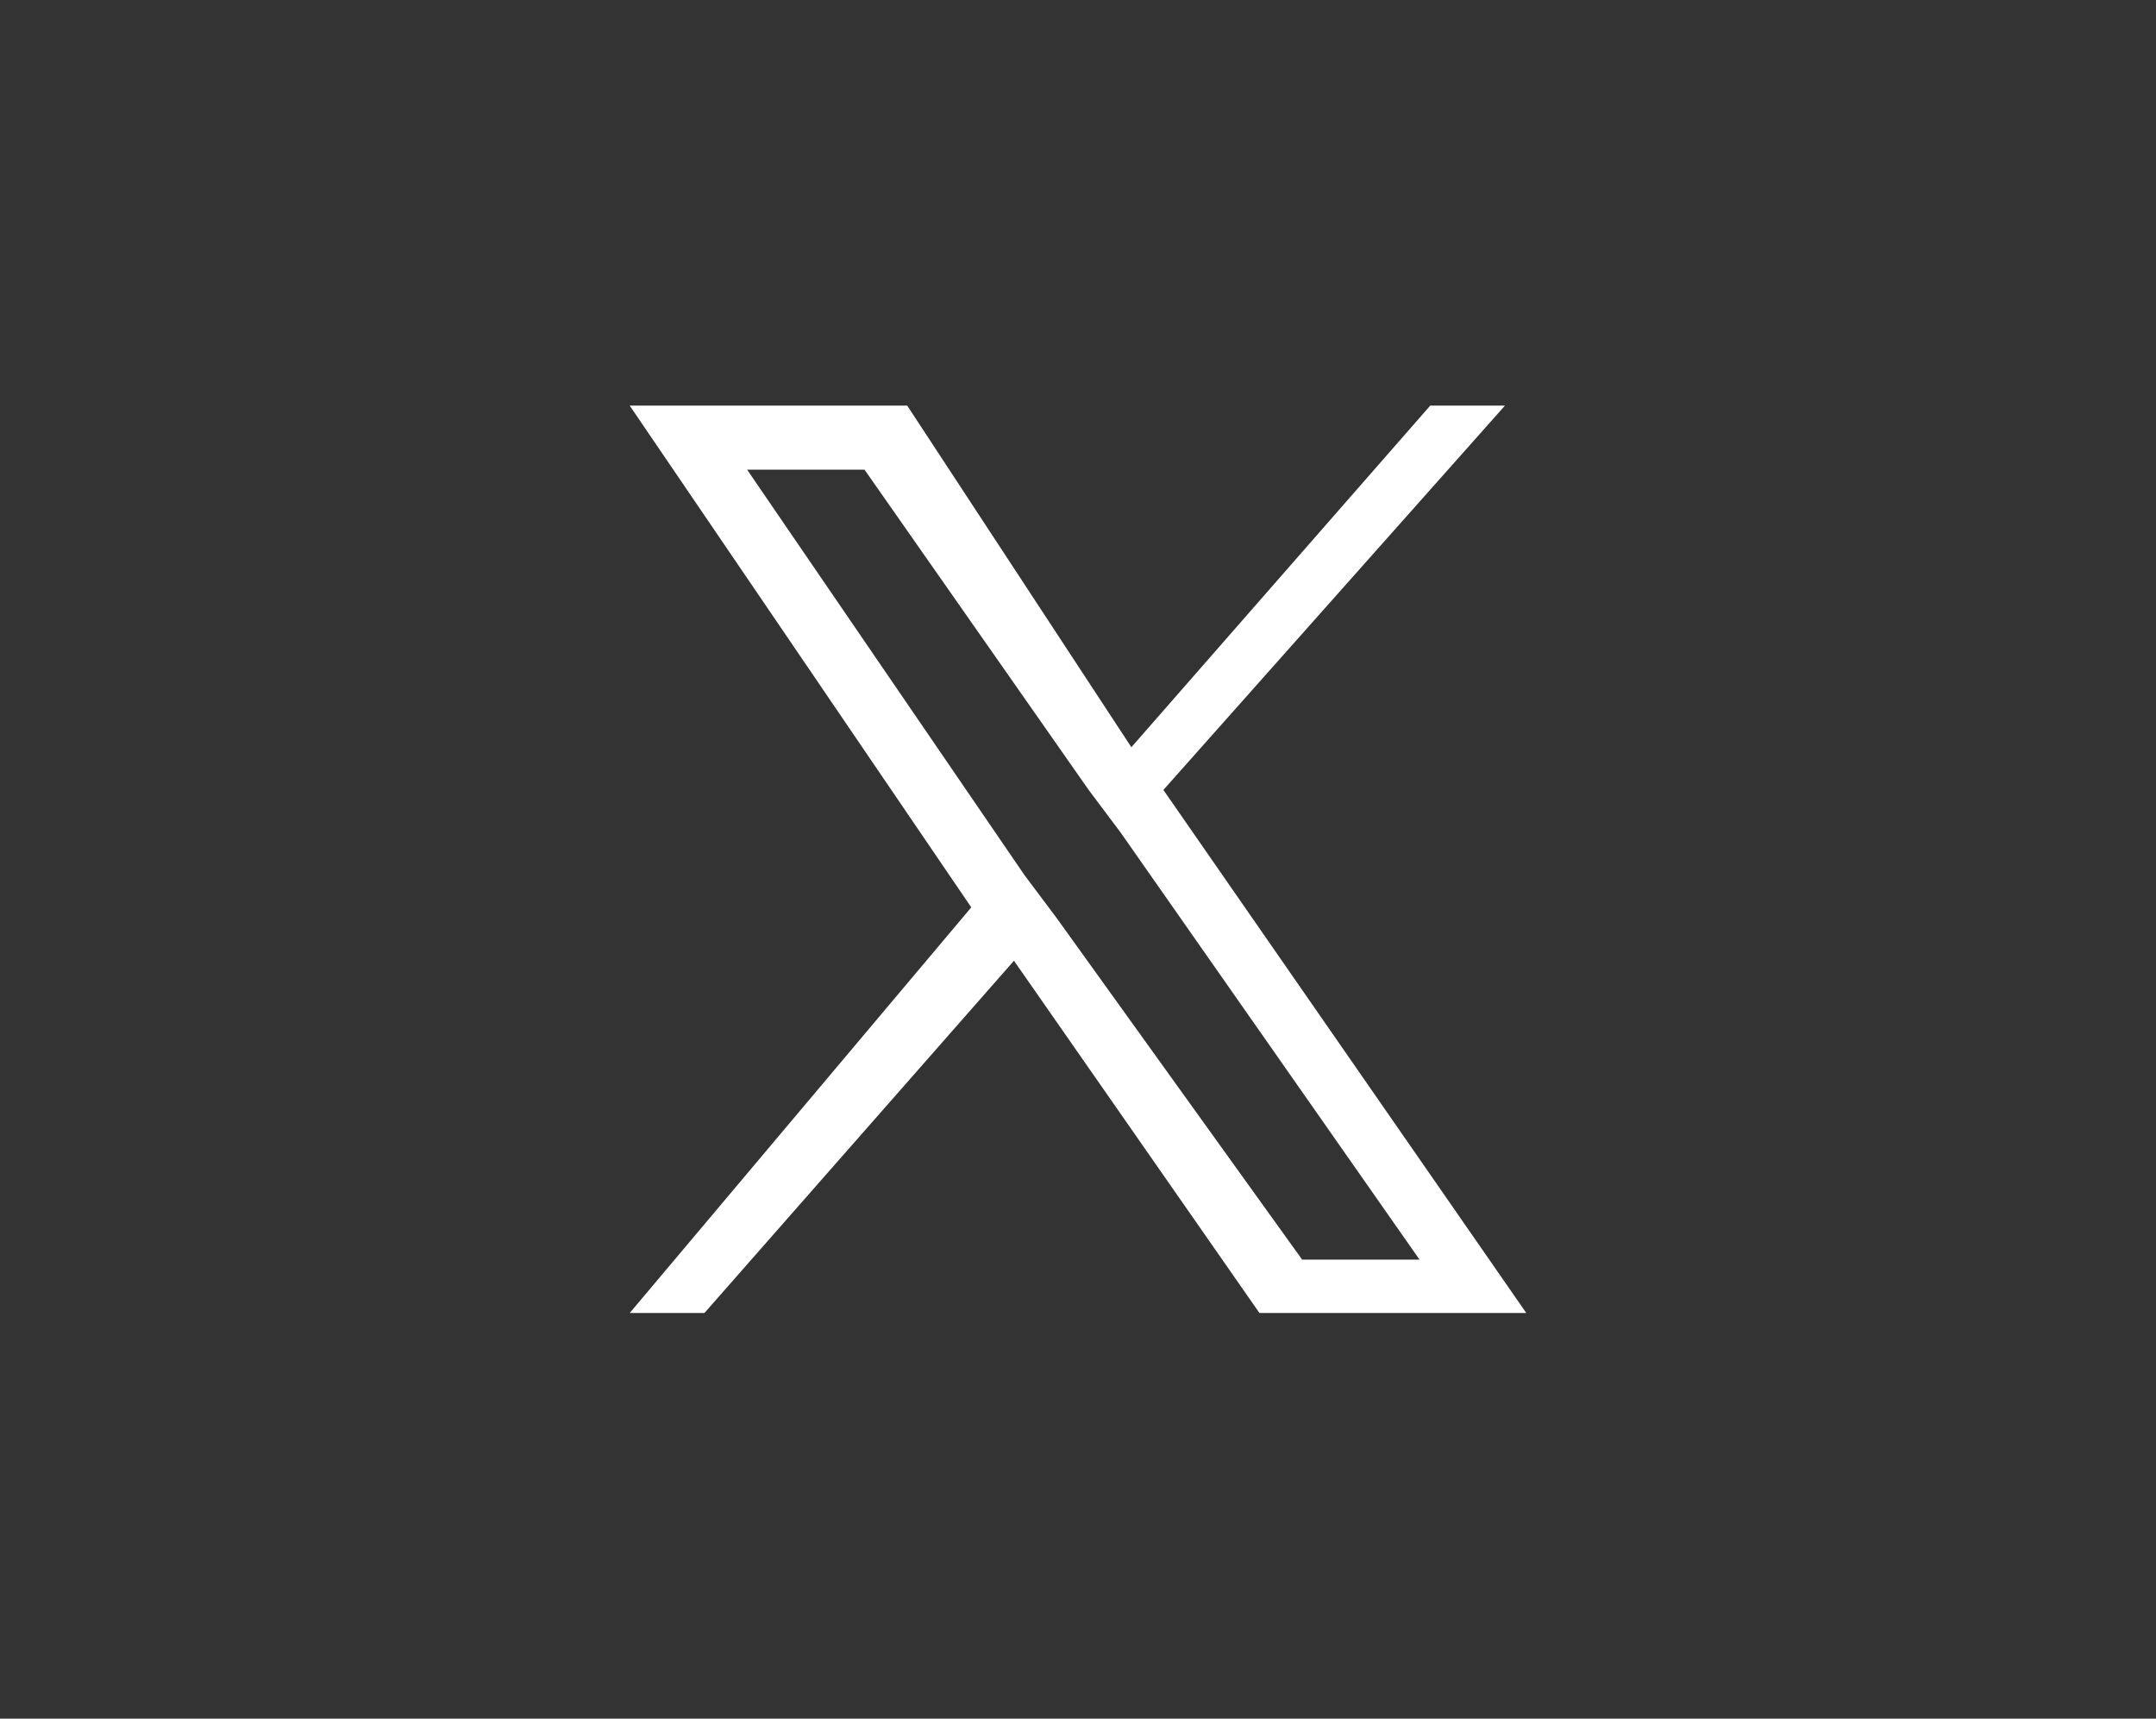
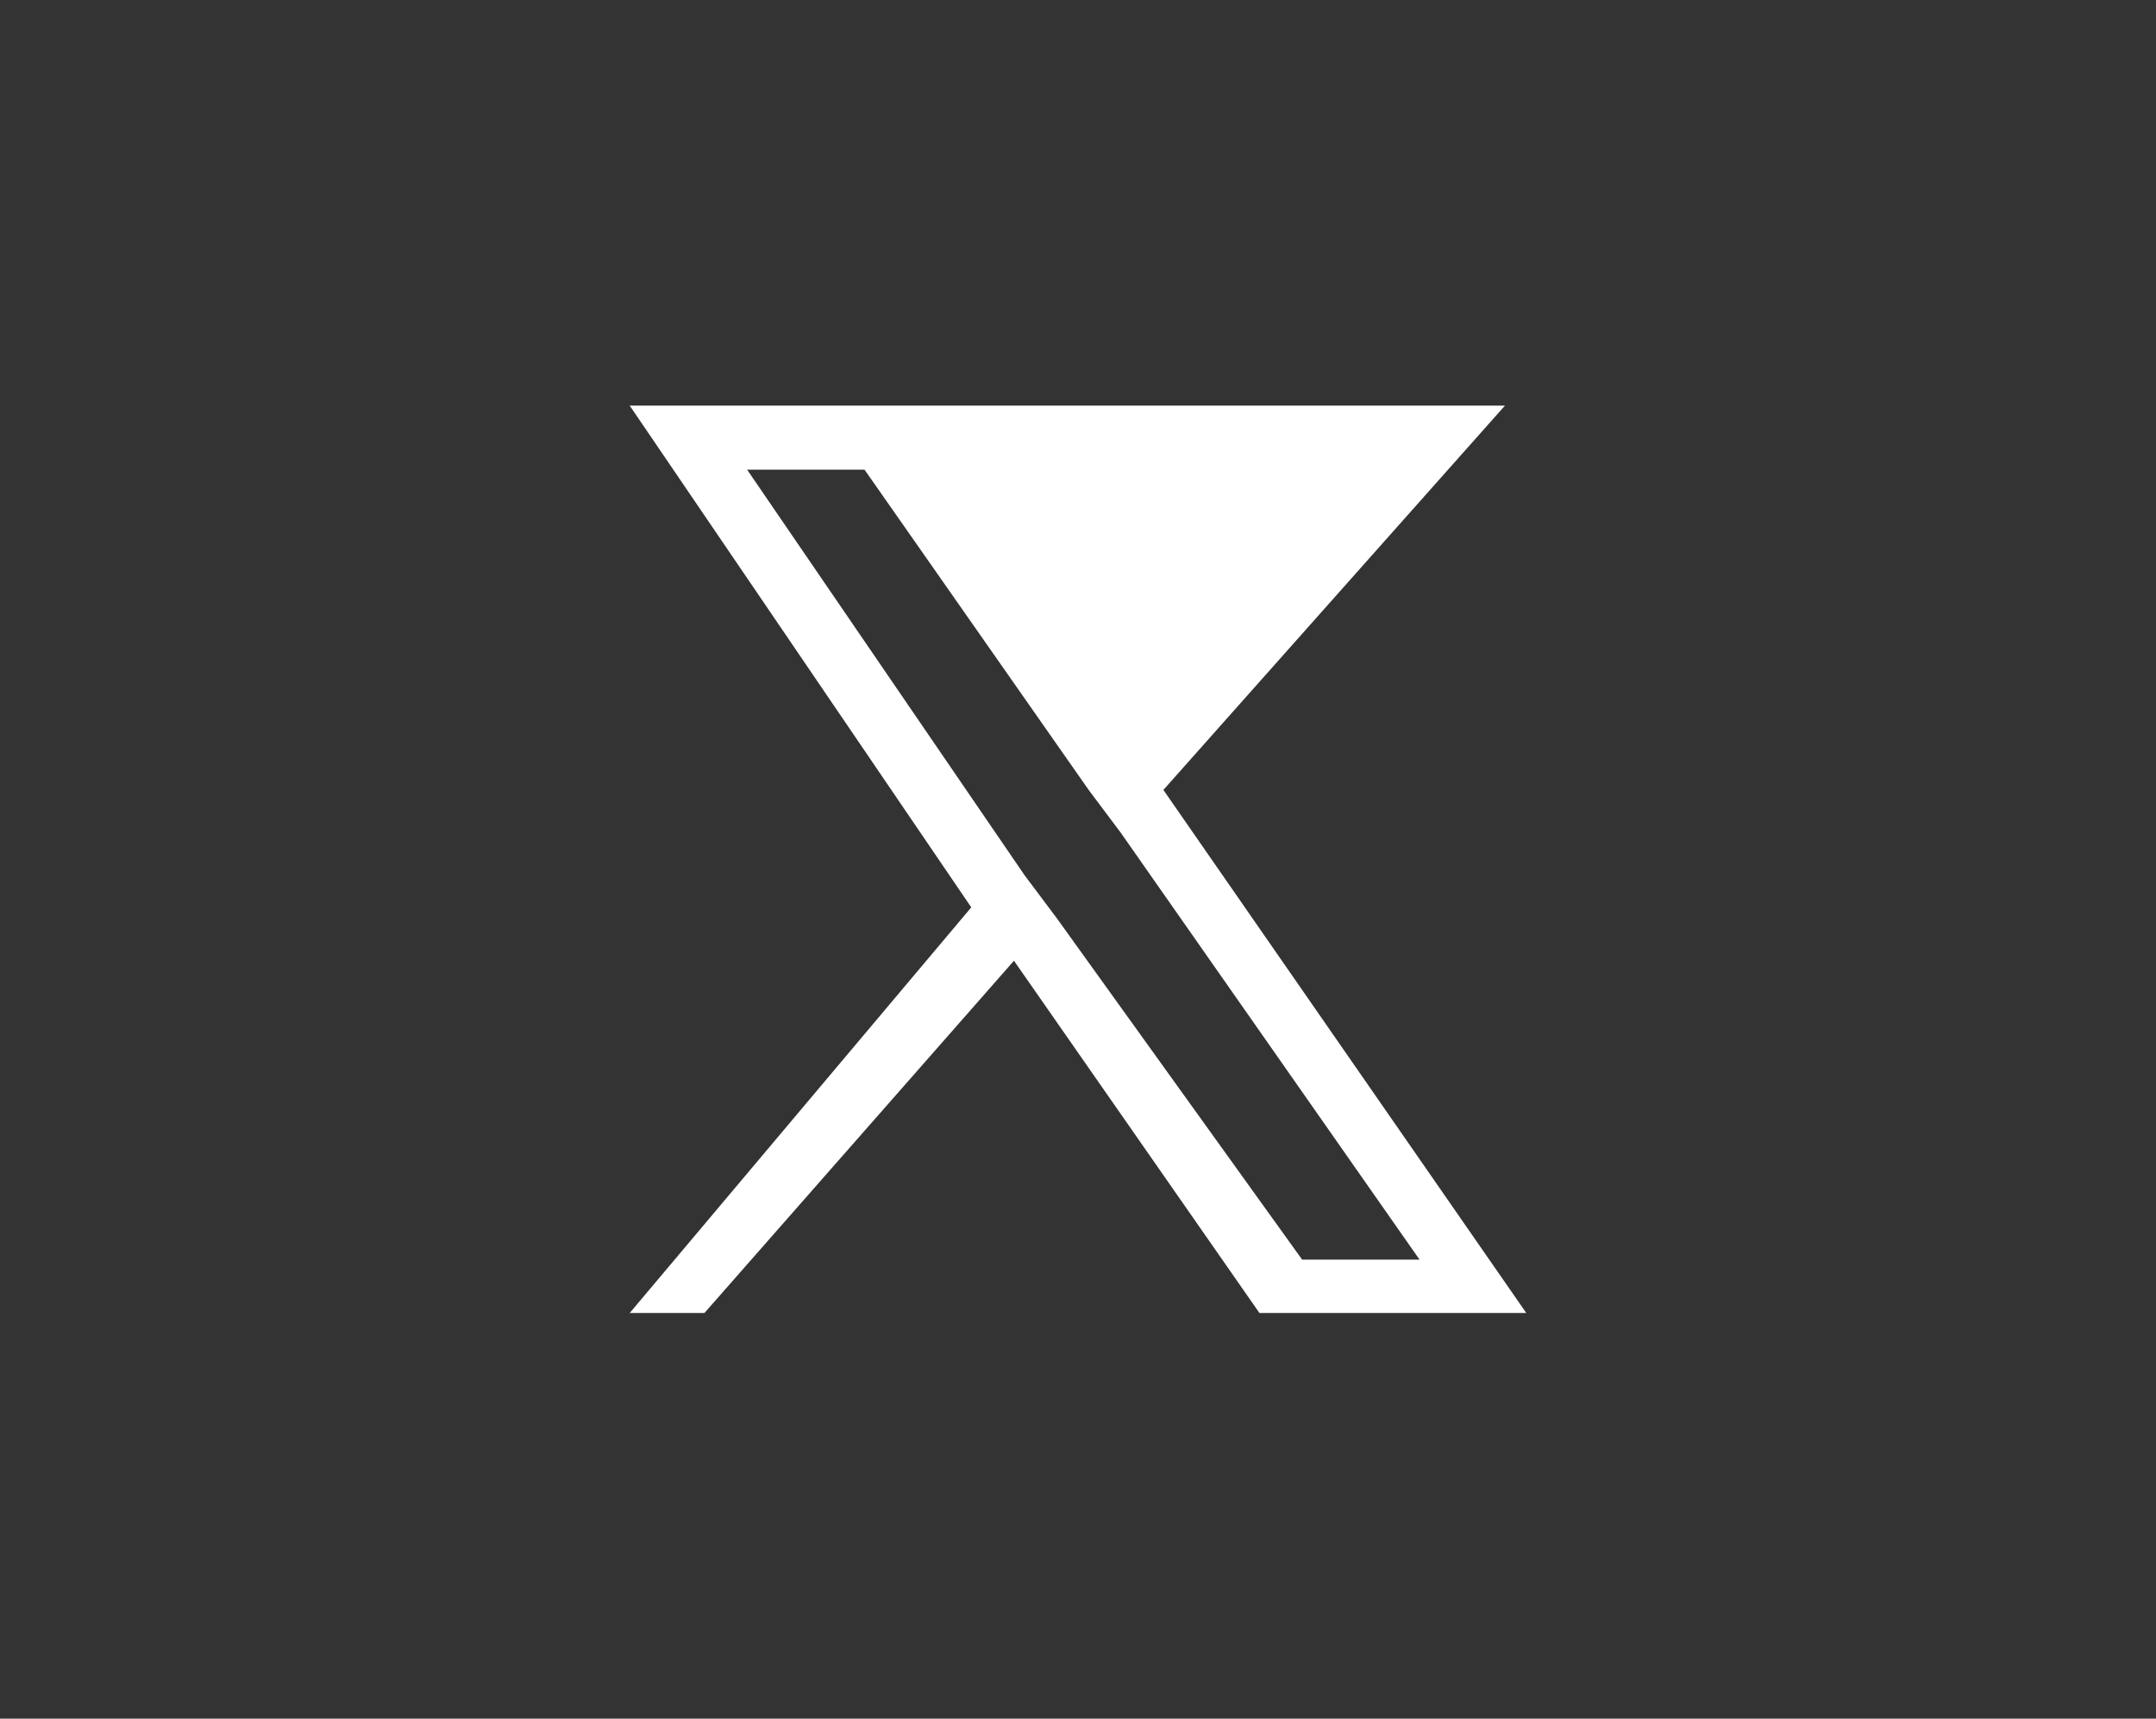
<svg xmlns="http://www.w3.org/2000/svg" version="1.1" id="レイヤー_1" x="0px" y="0px" viewBox="0 0 20.2 16.1" style="enable-background:new 0 0 20.2 16.1;" xml:space="preserve">
  <rect x="0" y="0" width="20.2" height="16.1" fill="#333333" stroke="none" />
  <style type="text/css">
	.st0{fill:#FFFFFF;}
</style>
-   <path class="st0" d="M10.9,7.4l3.2-3.6h-0.7L10.6,7L8.5,3.8H5.9l3.2,4.7l-3.2,3.8h0.7L9.5,9l2.3,3.3h2.5L10.9,7.4L10.9,7.4z   M9.9,8.6L9.6,8.2L7,4.4h1.1l2.1,3l0.3,0.4l2.8,4h-1.1L9.9,8.6L9.9,8.6z" />
+   <path class="st0" d="M10.9,7.4l3.2-3.6h-0.7L8.5,3.8H5.9l3.2,4.7l-3.2,3.8h0.7L9.5,9l2.3,3.3h2.5L10.9,7.4L10.9,7.4z   M9.9,8.6L9.6,8.2L7,4.4h1.1l2.1,3l0.3,0.4l2.8,4h-1.1L9.9,8.6L9.9,8.6z" />
</svg>